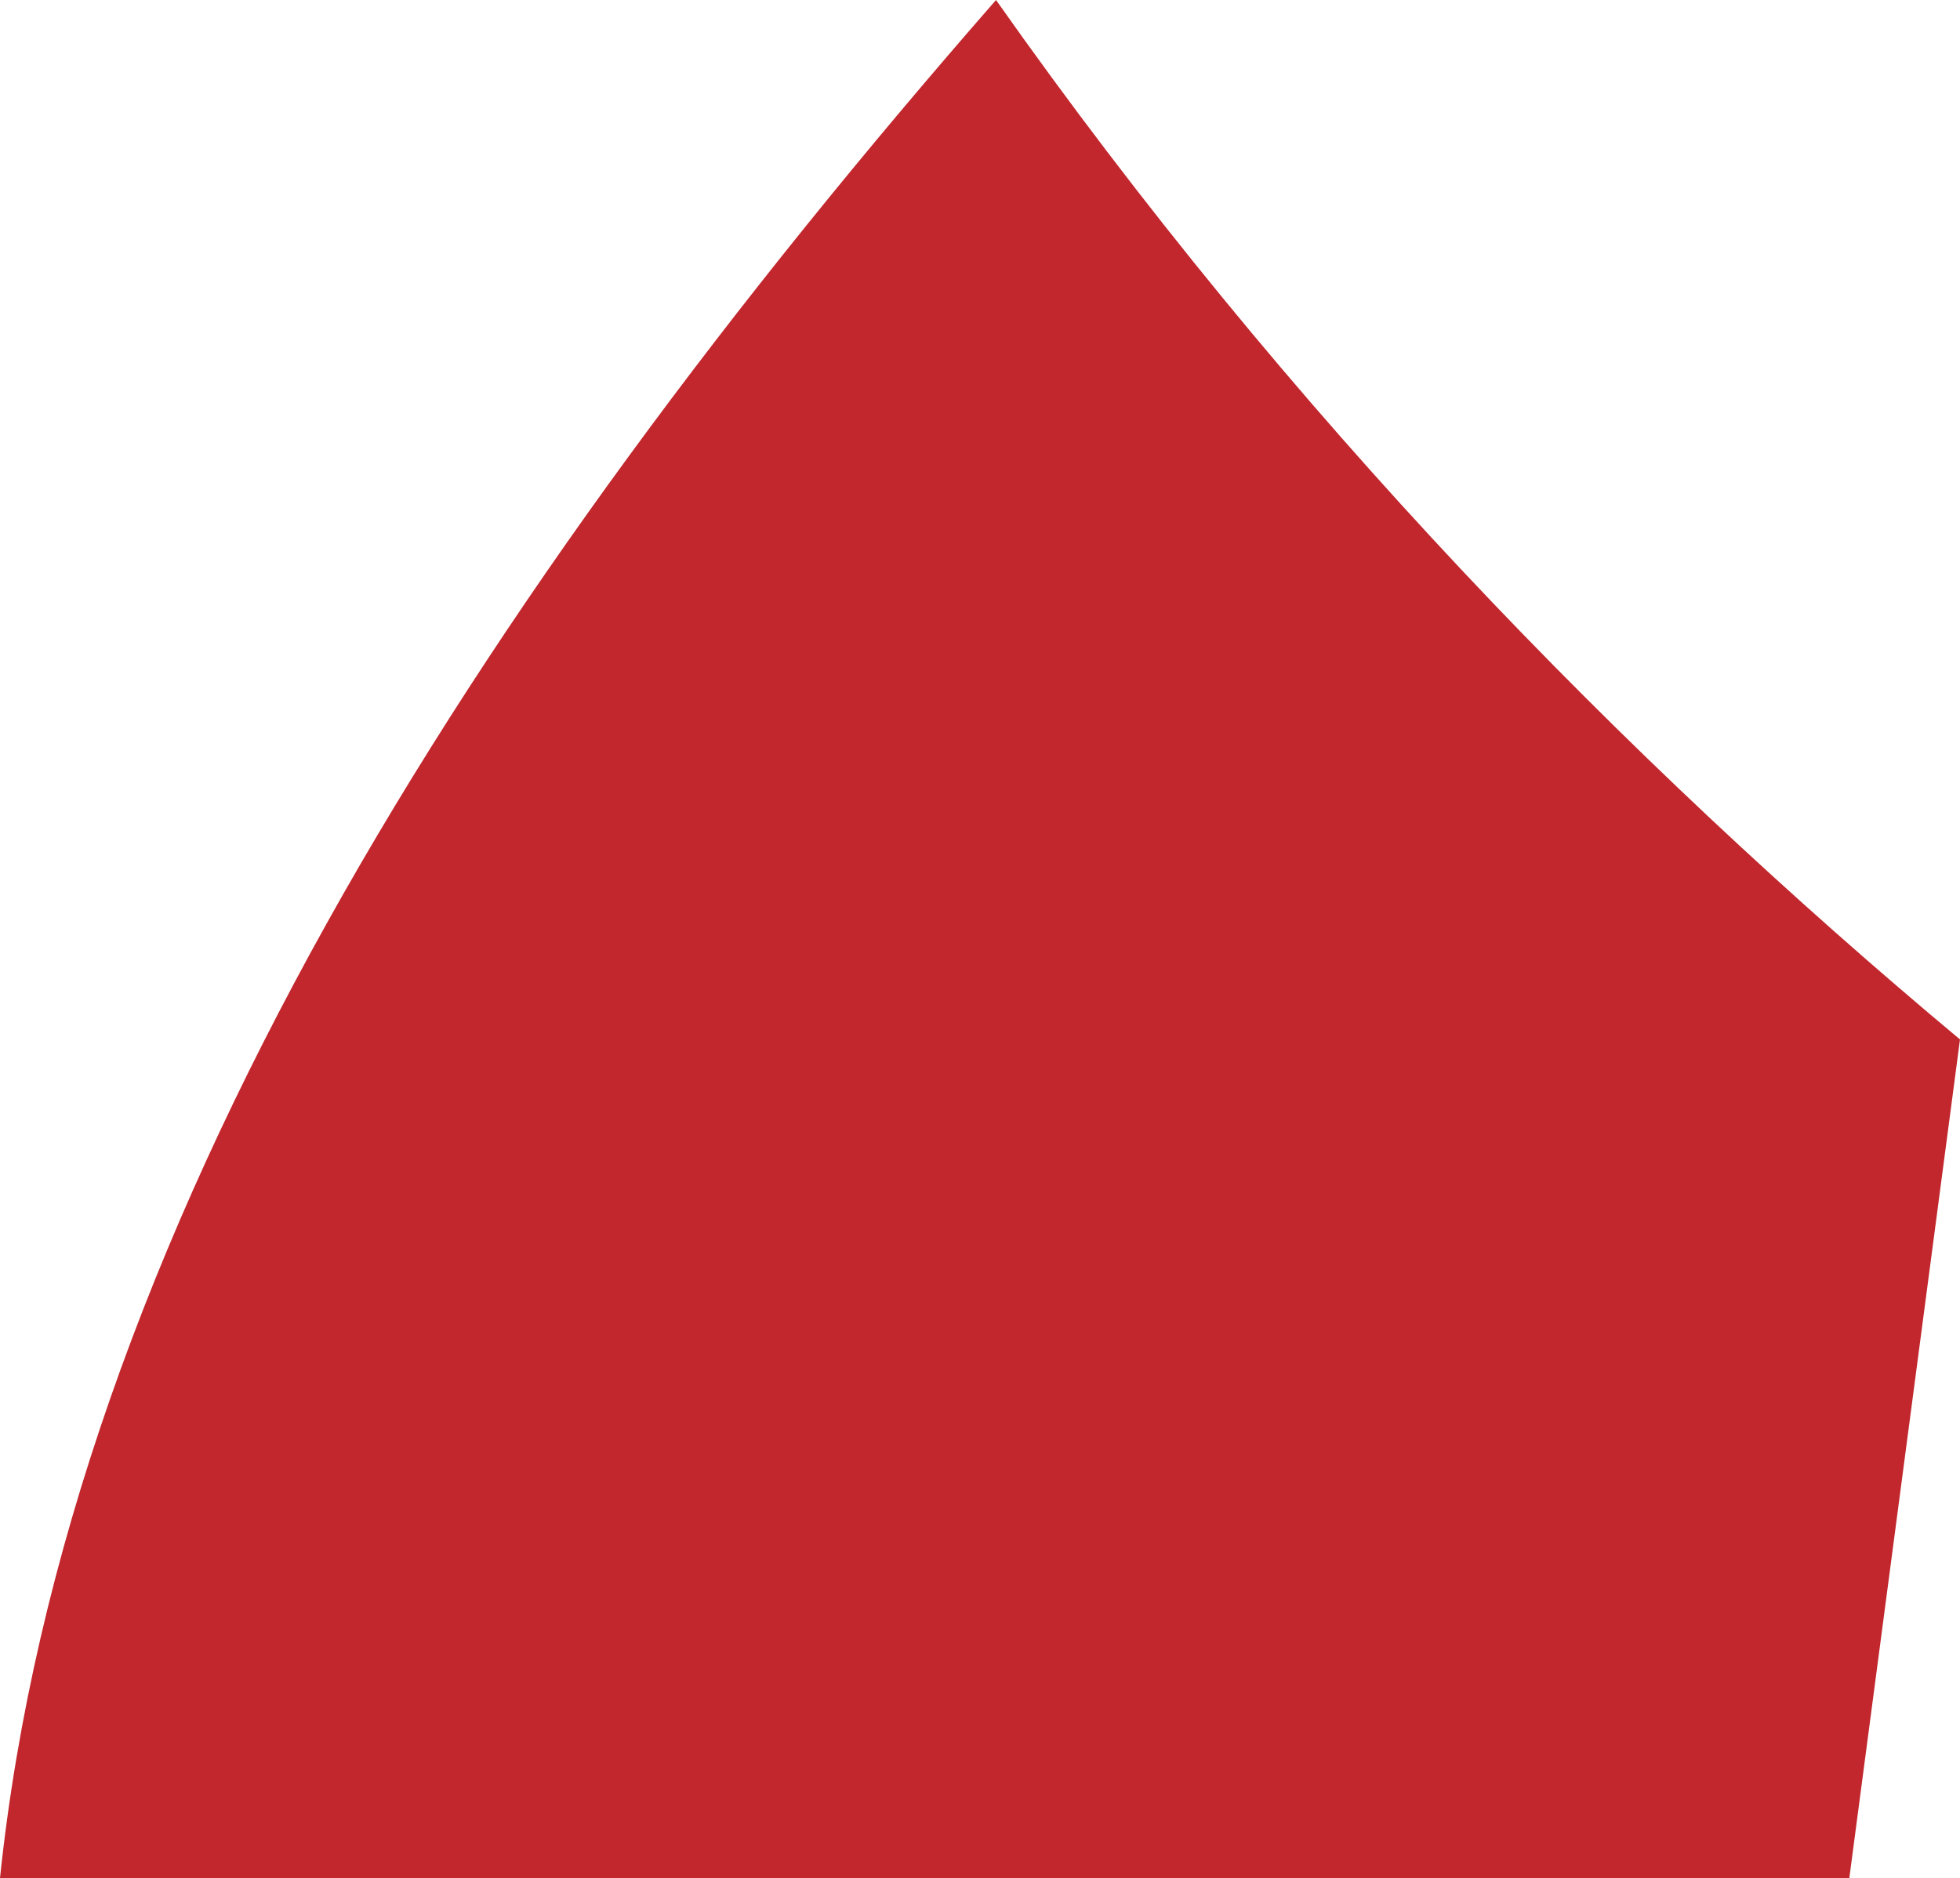
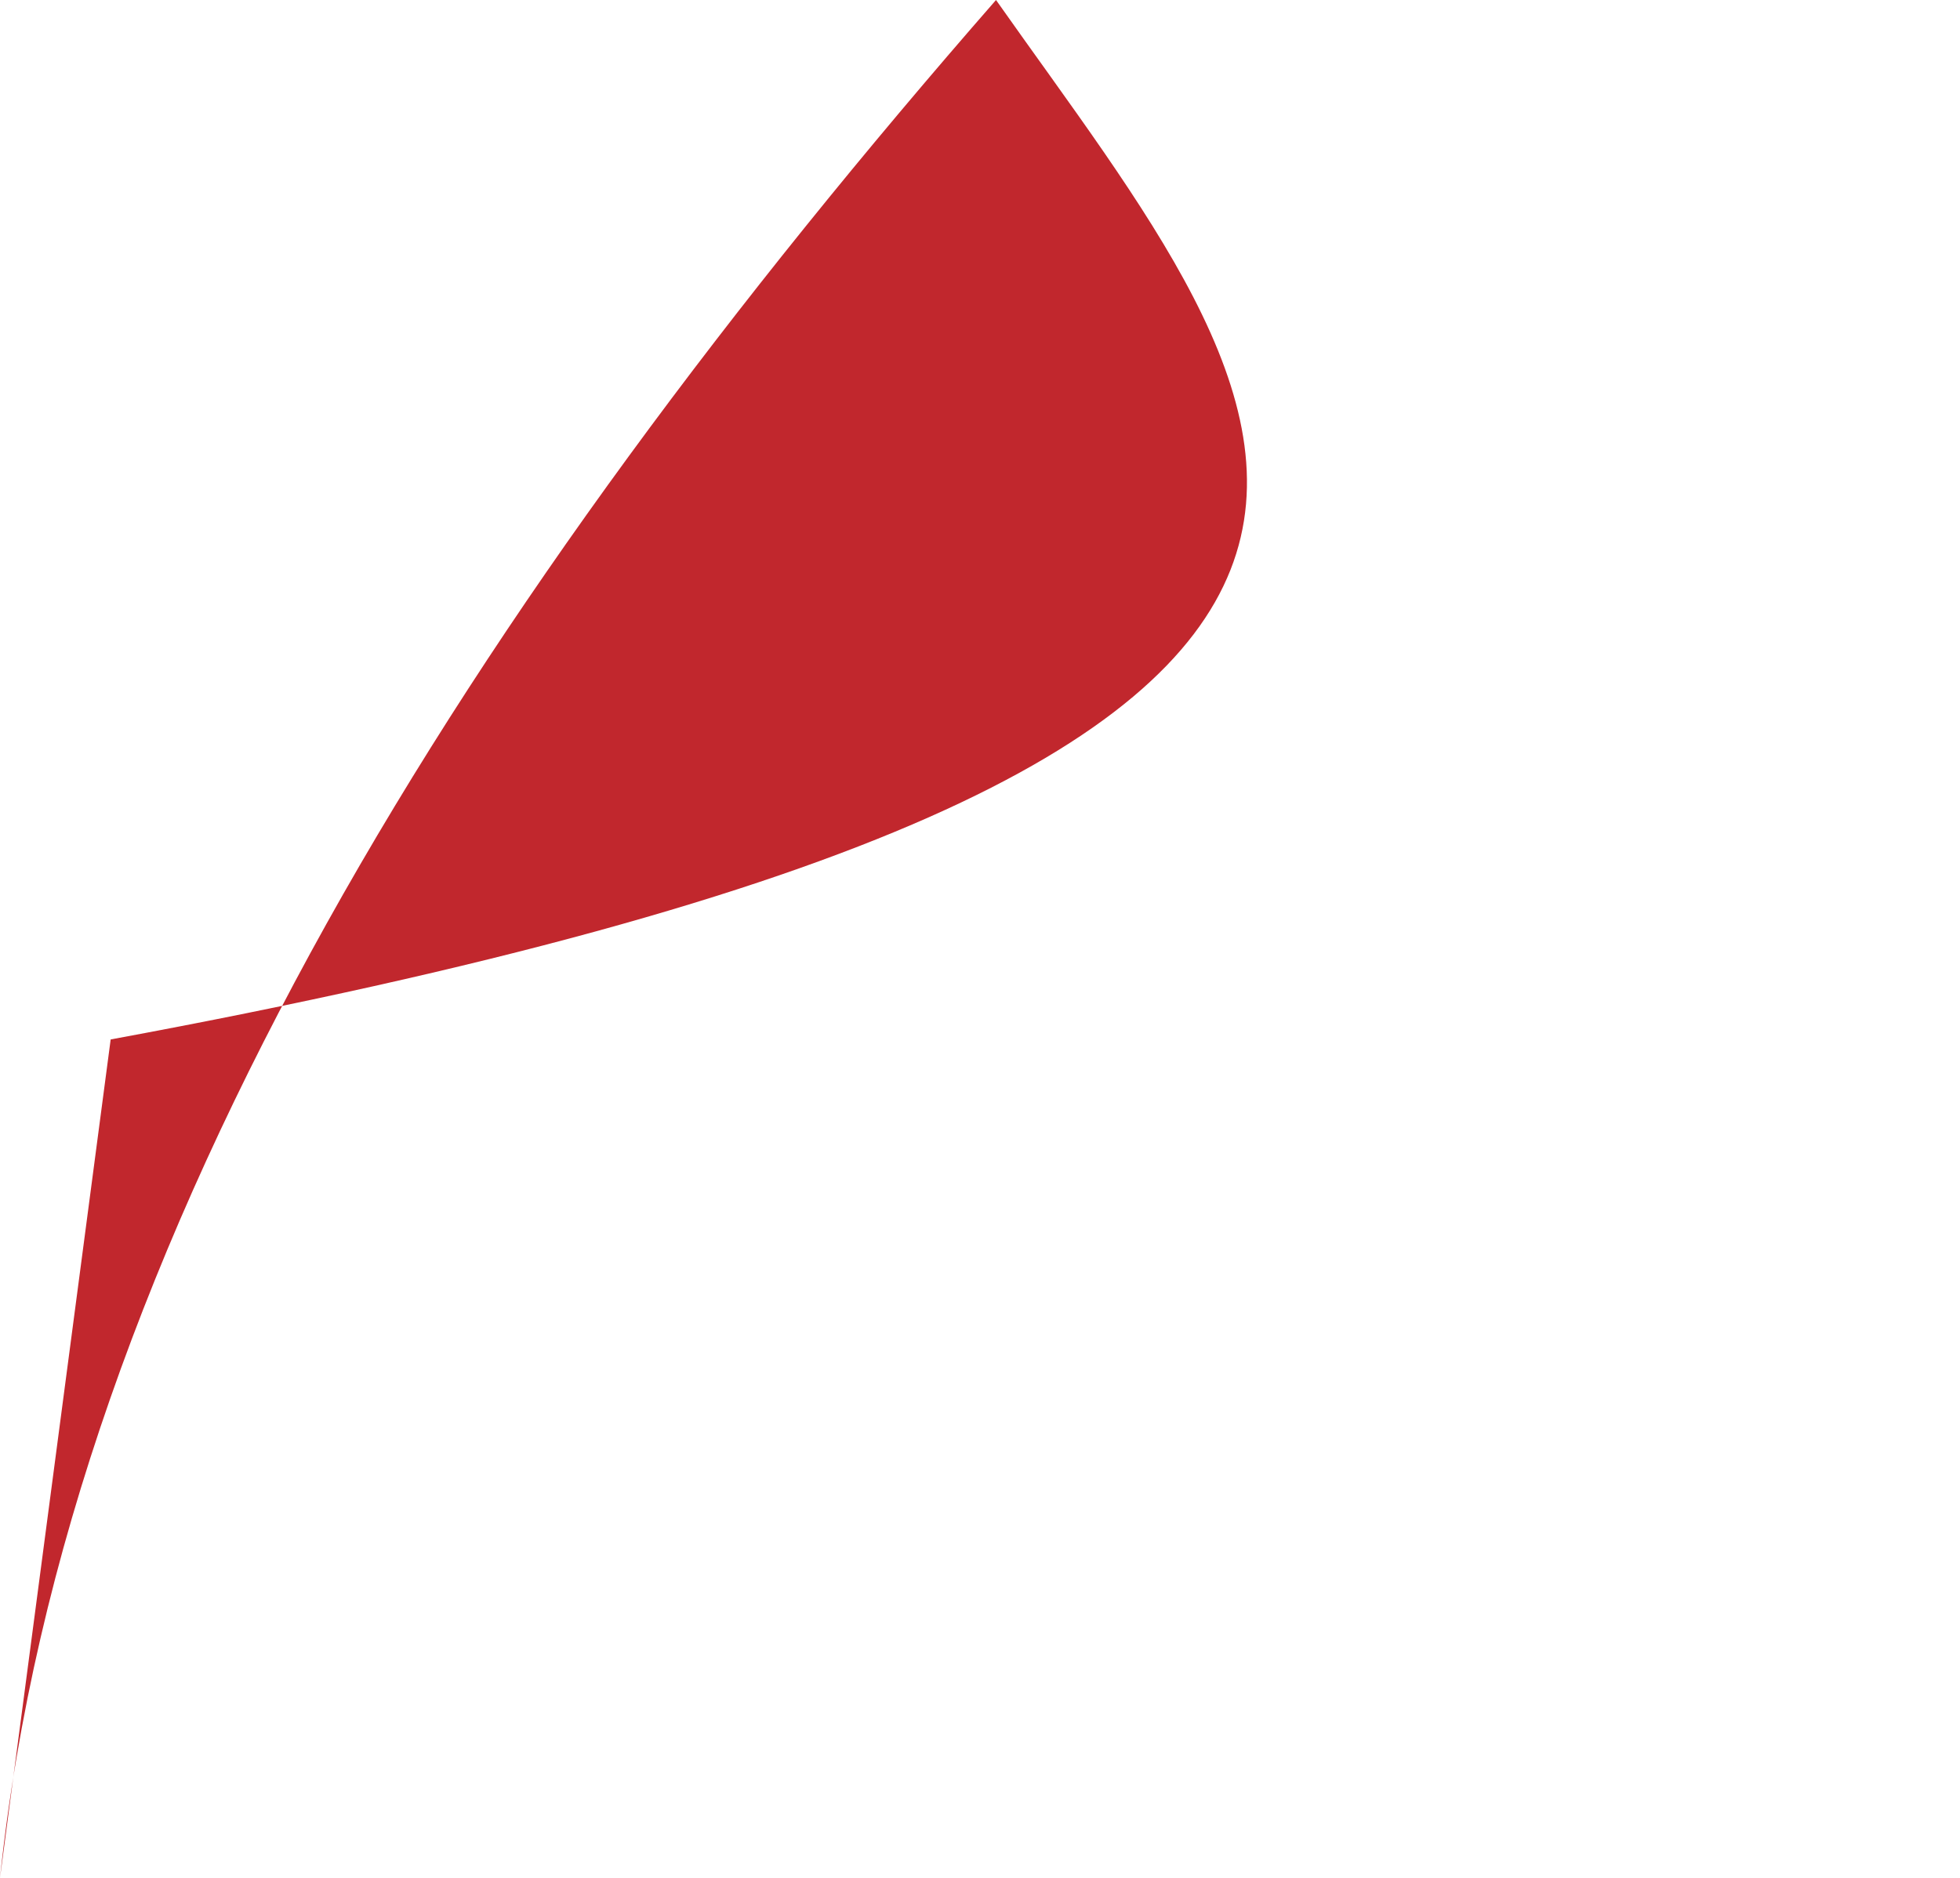
<svg xmlns="http://www.w3.org/2000/svg" version="1.1" id="Calque_1" x="0px" y="0px" viewBox="0 0 67.3 64.5" enable-background="new 0 0 67.3 64.5" xml:space="preserve">
-   <path fill="#C1272D" d="M34.2,0C16.2,20.6,2.3,42.5,0,64.5h63.5l3.8-28.8C55.8,26.1,44.2,14.2,34.2,0z" />
+   <path fill="#C1272D" d="M34.2,0C16.2,20.6,2.3,42.5,0,64.5l3.8-28.8C55.8,26.1,44.2,14.2,34.2,0z" />
</svg>